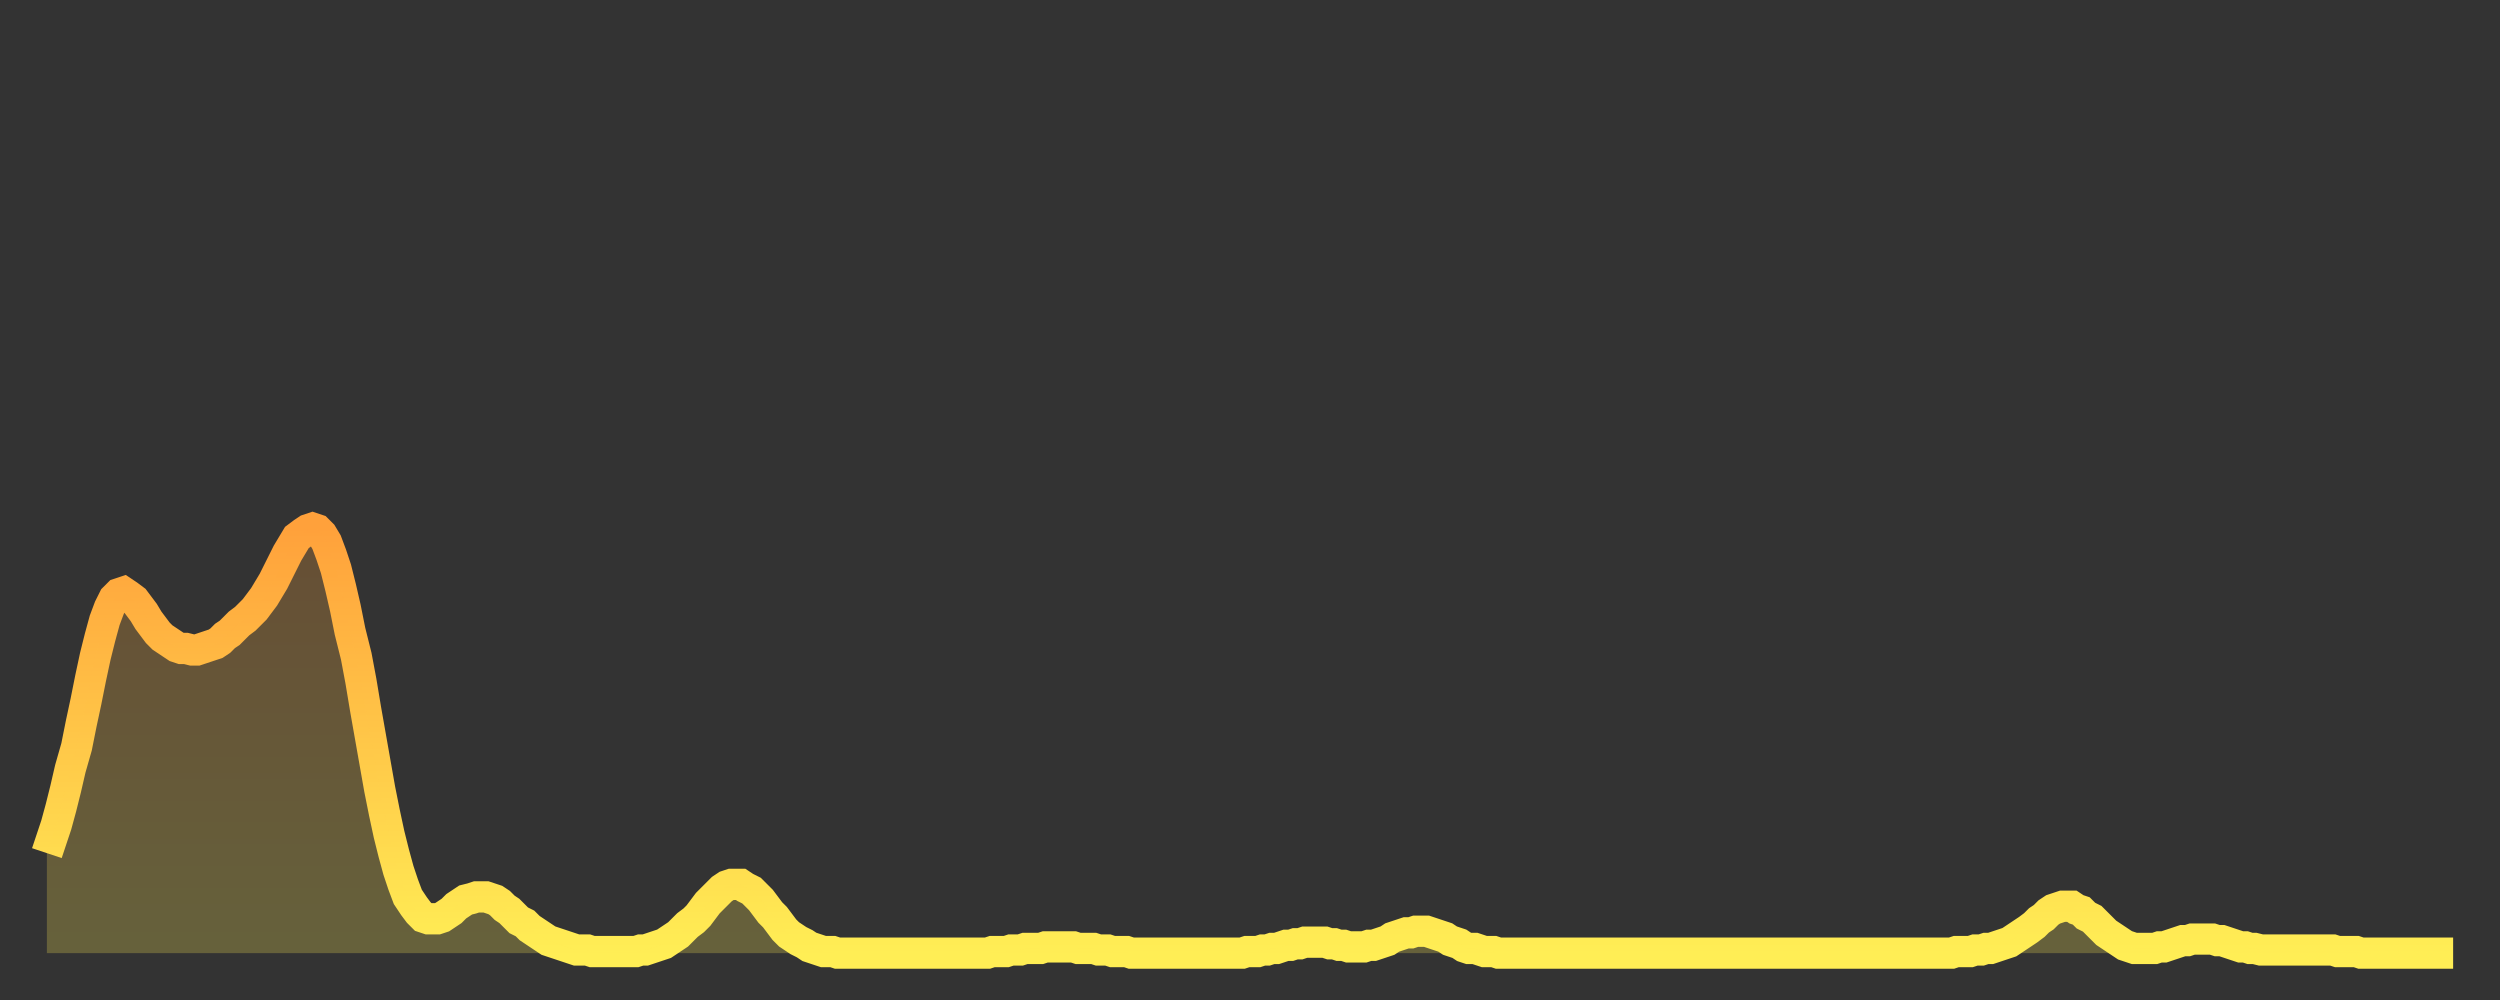
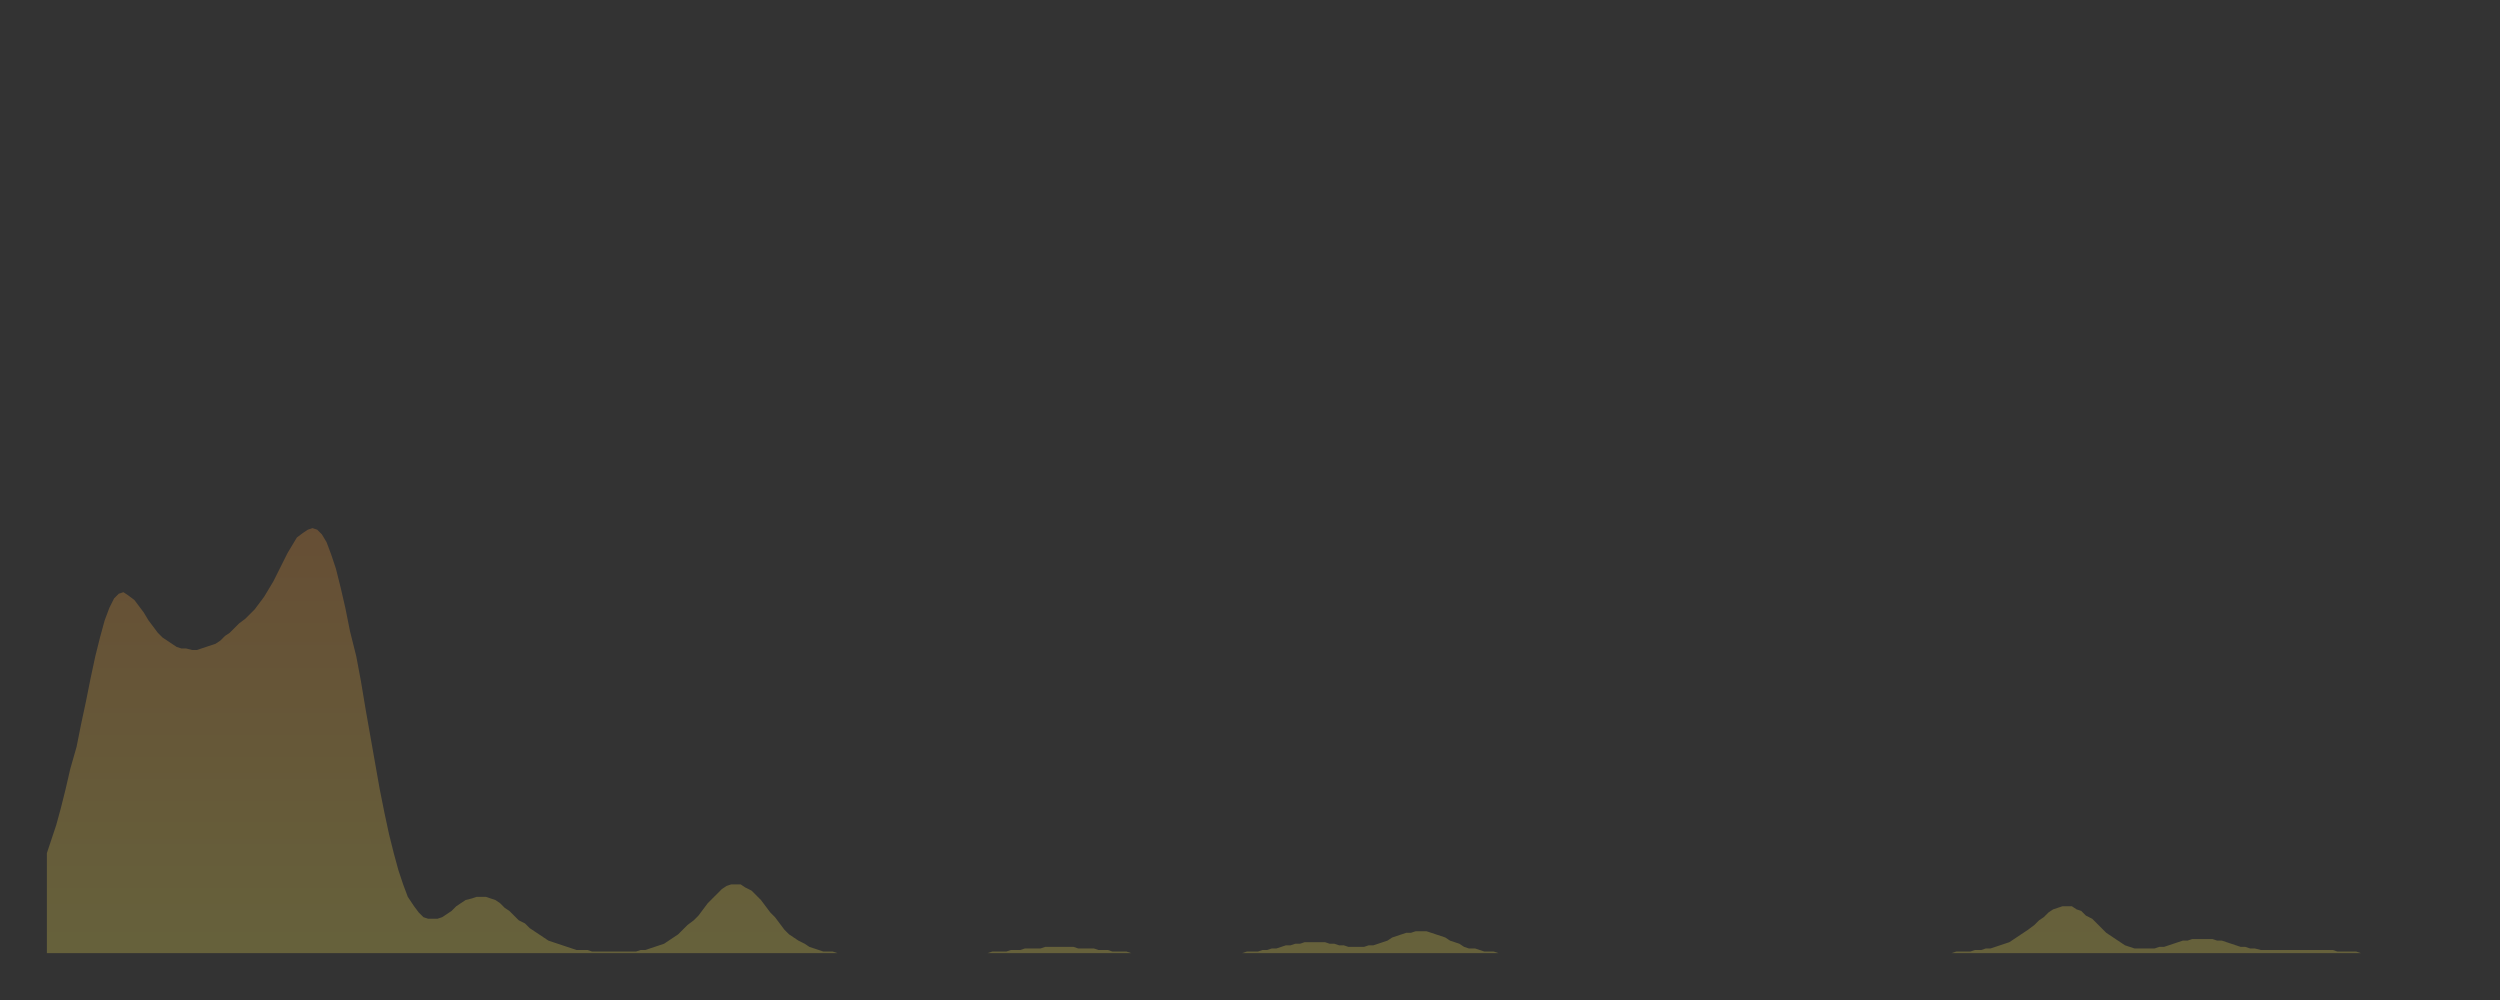
<svg xmlns="http://www.w3.org/2000/svg" baseProfile="full" height="64" version="1.1" width="160">
  <rect width="100%" height="100%" fill="#333333" stroke="none" />
  <defs>
    <linearGradient id="id915476" x1="0" x2="0" y1="0" y2="1">
      <stop offset="0%" stop-color="#ffa13b" />
      <stop offset="50%" stop-color="#ffc748" />
      <stop offset="100%" stop-color="#ffee55" />
    </linearGradient>
  </defs>
  <g transform="translate(3,3)">
    <g>
-       <path d="M 0.0 51.6 0.3 50.7 0.6 49.8 0.9 48.7 1.2 47.5 1.5 46.2 1.9 44.8 2.2 43.3 2.5 41.9 2.8 40.4 3.1 39.0 3.4 37.8 3.7 36.7 4.0 35.9 4.3 35.3 4.6 35.0 4.9 34.9 5.2 35.1 5.6 35.4 5.9 35.8 6.2 36.2 6.5 36.7 6.8 37.1 7.1 37.5 7.4 37.8 7.7 38.0 8.0 38.2 8.3 38.4 8.6 38.5 8.9 38.5 9.3 38.6 9.6 38.6 9.9 38.5 10.2 38.4 10.5 38.3 10.8 38.2 11.1 38.0 11.4 37.7 11.7 37.5 12.0 37.2 12.3 36.9 12.7 36.6 13.0 36.3 13.3 36.0 13.6 35.6 13.9 35.2 14.2 34.7 14.5 34.2 14.8 33.6 15.1 33.0 15.4 32.4 15.7 31.9 16.0 31.4 16.4 31.1 16.7 30.9 17.0 30.8 17.3 30.9 17.6 31.2 17.9 31.7 18.2 32.5 18.5 33.4 18.8 34.6 19.1 35.9 19.4 37.4 19.8 39.0 20.1 40.6 20.4 42.4 20.7 44.1 21.0 45.8 21.3 47.5 21.6 49.0 21.9 50.4 22.2 51.6 22.5 52.7 22.8 53.6 23.1 54.4 23.5 55.0 23.8 55.4 24.1 55.7 24.4 55.8 24.7 55.8 25.0 55.8 25.3 55.7 25.6 55.5 25.9 55.3 26.2 55.0 26.5 54.8 26.8 54.6 27.2 54.5 27.5 54.4 27.8 54.4 28.1 54.4 28.4 54.5 28.7 54.6 29.0 54.8 29.3 55.1 29.6 55.3 29.9 55.6 30.2 55.9 30.6 56.1 30.9 56.4 31.2 56.6 31.5 56.8 31.8 57.0 32.1 57.2 32.4 57.3 32.7 57.4 33.0 57.5 33.3 57.6 33.6 57.7 33.9 57.8 34.3 57.8 34.6 57.8 34.9 57.9 35.2 57.9 35.5 57.9 35.8 57.9 36.1 57.9 36.4 57.9 36.7 57.9 37.0 57.9 37.3 57.9 37.7 57.9 38.0 57.8 38.3 57.8 38.6 57.7 38.9 57.6 39.2 57.5 39.5 57.4 39.8 57.2 40.1 57.0 40.4 56.8 40.7 56.5 41.0 56.2 41.4 55.9 41.7 55.6 42.0 55.2 42.3 54.8 42.6 54.5 42.9 54.2 43.2 53.9 43.5 53.7 43.8 53.6 44.1 53.6 44.4 53.6 44.7 53.8 45.1 54.0 45.4 54.3 45.7 54.6 46.0 55.0 46.3 55.4 46.6 55.7 46.9 56.1 47.2 56.5 47.5 56.8 47.8 57.0 48.1 57.2 48.5 57.4 48.8 57.6 49.1 57.7 49.4 57.8 49.7 57.9 50.0 57.9 50.3 57.9 50.6 58.0 50.9 58.0 51.2 58.0 51.5 58.0 51.8 58.0 52.2 58.0 52.5 58.0 52.8 58.0 53.1 58.0 53.4 58.0 53.7 58.0 54.0 58.0 54.3 58.0 54.6 58.0 54.9 58.0 55.2 58.0 55.6 58.0 55.9 58.0 56.2 58.0 56.5 58.0 56.8 58.0 57.1 58.0 57.4 58.0 57.7 58.0 58.0 58.0 58.3 58.0 58.6 58.0 58.9 58.0 59.3 58.0 59.6 58.0 59.9 58.0 60.2 58.0 60.5 57.9 60.8 57.9 61.1 57.9 61.4 57.9 61.7 57.8 62.0 57.8 62.3 57.8 62.6 57.7 63.0 57.7 63.3 57.7 63.6 57.7 63.9 57.6 64.2 57.6 64.5 57.6 64.8 57.6 65.1 57.6 65.4 57.6 65.7 57.6 66.0 57.7 66.4 57.7 66.7 57.7 67.0 57.7 67.3 57.8 67.6 57.8 67.9 57.8 68.2 57.9 68.5 57.9 68.8 57.9 69.1 57.9 69.4 58.0 69.7 58.0 70.1 58.0 70.4 58.0 70.7 58.0 71.0 58.0 71.3 58.0 71.6 58.0 71.9 58.0 72.2 58.0 72.5 58.0 72.8 58.0 73.1 58.0 73.5 58.0 73.8 58.0 74.1 58.0 74.4 58.0 74.7 58.0 75.0 58.0 75.3 58.0 75.6 58.0 75.9 58.0 76.2 58.0 76.5 58.0 76.8 57.9 77.2 57.9 77.5 57.9 77.8 57.8 78.1 57.8 78.4 57.7 78.7 57.7 79.0 57.6 79.3 57.5 79.6 57.5 79.9 57.4 80.2 57.4 80.5 57.3 80.9 57.3 81.2 57.3 81.5 57.3 81.8 57.3 82.1 57.4 82.4 57.4 82.7 57.5 83.0 57.5 83.3 57.6 83.6 57.6 83.9 57.6 84.3 57.6 84.6 57.5 84.9 57.5 85.2 57.4 85.5 57.3 85.8 57.2 86.1 57.0 86.4 56.9 86.7 56.8 87.0 56.7 87.3 56.7 87.6 56.6 88.0 56.6 88.3 56.6 88.6 56.7 88.9 56.8 89.2 56.9 89.5 57.0 89.8 57.2 90.1 57.3 90.4 57.4 90.7 57.6 91.0 57.7 91.4 57.7 91.7 57.8 92.0 57.9 92.3 57.9 92.6 57.9 92.9 58.0 93.2 58.0 93.5 58.0 93.8 58.0 94.1 58.0 94.4 58.0 94.7 58.0 95.1 58.0 95.4 58.0 95.7 58.0 96.0 58.0 96.3 58.0 96.6 58.0 96.9 58.0 97.2 58.0 97.5 58.0 97.8 58.0 98.1 58.0 98.4 58.0 98.8 58.0 99.1 58.0 99.4 58.0 99.7 58.0 100.0 58.0 100.3 58.0 100.6 58.0 100.9 58.0 101.2 58.0 101.5 58.0 101.8 58.0 102.2 58.0 102.5 58.0 102.8 58.0 103.1 58.0 103.4 58.0 103.7 58.0 104.0 58.0 104.3 58.0 104.6 58.0 104.9 58.0 105.2 58.0 105.5 58.0 105.9 58.0 106.2 58.0 106.5 58.0 106.8 58.0 107.1 58.0 107.4 58.0 107.7 58.0 108.0 58.0 108.3 58.0 108.6 58.0 108.9 58.0 109.3 58.0 109.6 58.0 109.9 58.0 110.2 58.0 110.5 58.0 110.8 58.0 111.1 58.0 111.4 58.0 111.7 58.0 112.0 58.0 112.3 58.0 112.6 58.0 113.0 58.0 113.3 58.0 113.6 58.0 113.9 58.0 114.2 58.0 114.5 58.0 114.8 58.0 115.1 58.0 115.4 58.0 115.7 58.0 116.0 58.0 116.3 58.0 116.7 58.0 117.0 58.0 117.3 58.0 117.6 58.0 117.9 58.0 118.2 58.0 118.5 58.0 118.8 58.0 119.1 58.0 119.4 58.0 119.7 58.0 120.1 58.0 120.4 58.0 120.7 58.0 121.0 58.0 121.3 58.0 121.6 58.0 121.9 58.0 122.2 57.9 122.5 57.9 122.8 57.9 123.1 57.9 123.4 57.8 123.8 57.8 124.1 57.7 124.4 57.7 124.7 57.6 125.0 57.5 125.3 57.4 125.6 57.3 125.9 57.1 126.2 56.9 126.5 56.7 126.8 56.5 127.2 56.2 127.5 55.9 127.8 55.7 128.1 55.4 128.4 55.2 128.7 55.1 129.0 55.0 129.3 55.0 129.6 55.0 129.9 55.2 130.2 55.3 130.5 55.6 130.9 55.8 131.2 56.1 131.5 56.4 131.8 56.7 132.1 56.9 132.4 57.1 132.7 57.3 133.0 57.5 133.3 57.6 133.6 57.7 133.9 57.7 134.2 57.7 134.6 57.7 134.9 57.7 135.2 57.6 135.5 57.6 135.8 57.5 136.1 57.4 136.4 57.3 136.7 57.2 137.0 57.2 137.3 57.1 137.6 57.1 138.0 57.1 138.3 57.1 138.6 57.1 138.9 57.2 139.2 57.2 139.5 57.3 139.8 57.4 140.1 57.5 140.4 57.6 140.7 57.6 141.0 57.7 141.3 57.7 141.7 57.8 142.0 57.8 142.3 57.8 142.6 57.8 142.9 57.8 143.2 57.8 143.5 57.8 143.8 57.8 144.1 57.8 144.4 57.8 144.7 57.8 145.1 57.8 145.4 57.8 145.7 57.8 146.0 57.8 146.3 57.8 146.6 57.9 146.9 57.9 147.2 57.9 147.5 57.9 147.8 57.9 148.1 58.0 148.4 58.0 148.8 58.0 149.1 58.0 149.4 58.0 149.7 58.0 150.0 58.0 150.3 58.0 150.6 58.0 150.9 58.0 151.2 58.0 151.5 58.0 151.8 58.0 152.1 58.0 152.5 58.0 152.8 58.0 153.1 58.0 153.4 58.0 153.7 58.0 154.0 58.0" fill="none" id="graph-curve" opacity="1" stroke="url(#id915476)" stroke-width="2" />
      <path d="M 0 58 L 0.0 51.6 0.3 50.7 0.6 49.8 0.9 48.7 1.2 47.5 1.5 46.2 1.9 44.8 2.2 43.3 2.5 41.9 2.8 40.4 3.1 39.0 3.4 37.8 3.7 36.7 4.0 35.9 4.3 35.3 4.6 35.0 4.9 34.9 5.2 35.1 5.6 35.4 5.9 35.8 6.2 36.2 6.5 36.7 6.8 37.1 7.1 37.5 7.4 37.8 7.7 38.0 8.0 38.2 8.3 38.4 8.6 38.5 8.9 38.5 9.3 38.6 9.6 38.6 9.9 38.5 10.2 38.4 10.5 38.3 10.8 38.2 11.1 38.0 11.4 37.7 11.7 37.5 12.0 37.2 12.3 36.9 12.7 36.6 13.0 36.3 13.3 36.0 13.6 35.6 13.9 35.2 14.2 34.7 14.5 34.2 14.8 33.6 15.1 33.0 15.4 32.4 15.7 31.9 16.0 31.4 16.4 31.1 16.7 30.9 17.0 30.8 17.3 30.9 17.6 31.2 17.9 31.7 18.2 32.5 18.5 33.4 18.8 34.6 19.1 35.9 19.4 37.4 19.8 39.0 20.1 40.6 20.4 42.4 20.7 44.1 21.0 45.8 21.3 47.5 21.6 49.0 21.9 50.4 22.2 51.6 22.5 52.7 22.8 53.6 23.1 54.4 23.5 55.0 23.8 55.4 24.1 55.7 24.4 55.8 24.7 55.8 25.0 55.8 25.3 55.7 25.6 55.5 25.9 55.3 26.2 55.0 26.5 54.8 26.8 54.6 27.2 54.5 27.5 54.4 27.8 54.4 28.1 54.4 28.4 54.5 28.7 54.6 29.0 54.8 29.3 55.1 29.6 55.3 29.9 55.6 30.2 55.9 30.6 56.1 30.9 56.4 31.2 56.6 31.5 56.8 31.8 57.0 32.1 57.2 32.4 57.3 32.7 57.4 33.0 57.5 33.3 57.6 33.6 57.7 33.9 57.8 34.3 57.8 34.6 57.8 34.9 57.9 35.2 57.9 35.5 57.9 35.8 57.9 36.1 57.9 36.4 57.9 36.7 57.9 37.0 57.9 37.3 57.9 37.7 57.9 38.0 57.8 38.3 57.8 38.6 57.7 38.9 57.6 39.2 57.5 39.5 57.4 39.8 57.2 40.1 57.0 40.4 56.8 40.7 56.5 41.0 56.2 41.4 55.9 41.7 55.6 42.0 55.2 42.3 54.8 42.6 54.5 42.9 54.2 43.2 53.9 43.5 53.7 43.8 53.6 44.1 53.6 44.4 53.6 44.7 53.8 45.1 54.0 45.4 54.3 45.7 54.6 46.0 55.0 46.3 55.4 46.6 55.7 46.9 56.1 47.2 56.5 47.5 56.8 47.8 57.0 48.1 57.2 48.5 57.4 48.8 57.6 49.1 57.7 49.4 57.8 49.7 57.9 50.0 57.9 50.3 57.9 50.6 58.0 50.9 58.0 51.2 58.0 51.5 58.0 51.8 58.0 52.2 58.0 52.5 58.0 52.8 58.0 53.1 58.0 53.4 58.0 53.7 58.0 54.0 58.0 54.3 58.0 54.6 58.0 54.9 58.0 55.2 58.0 55.6 58.0 55.9 58.0 56.2 58.0 56.5 58.0 56.8 58.0 57.1 58.0 57.4 58.0 57.7 58.0 58.0 58.0 58.3 58.0 58.6 58.0 58.9 58.0 59.3 58.0 59.6 58.0 59.9 58.0 60.2 58.0 60.5 57.9 60.8 57.9 61.1 57.9 61.4 57.9 61.7 57.8 62.0 57.8 62.3 57.8 62.6 57.7 63.0 57.7 63.3 57.7 63.6 57.7 63.9 57.6 64.2 57.6 64.5 57.6 64.8 57.6 65.1 57.6 65.4 57.6 65.7 57.6 66.0 57.7 66.4 57.7 66.7 57.7 67.0 57.7 67.3 57.8 67.6 57.8 67.9 57.8 68.2 57.9 68.5 57.9 68.8 57.9 69.1 57.9 69.4 58.0 69.7 58.0 70.1 58.0 70.4 58.0 70.7 58.0 71.0 58.0 71.3 58.0 71.6 58.0 71.9 58.0 72.2 58.0 72.5 58.0 72.8 58.0 73.1 58.0 73.5 58.0 73.8 58.0 74.1 58.0 74.4 58.0 74.7 58.0 75.0 58.0 75.3 58.0 75.6 58.0 75.9 58.0 76.2 58.0 76.5 58.0 76.8 57.9 77.2 57.9 77.5 57.9 77.8 57.8 78.1 57.8 78.4 57.7 78.7 57.7 79.0 57.6 79.3 57.5 79.6 57.5 79.9 57.4 80.2 57.4 80.5 57.3 80.9 57.3 81.2 57.3 81.5 57.3 81.8 57.3 82.1 57.4 82.4 57.4 82.7 57.5 83.0 57.5 83.3 57.6 83.6 57.6 83.9 57.6 84.3 57.6 84.6 57.5 84.9 57.5 85.2 57.4 85.5 57.3 85.8 57.2 86.1 57.0 86.4 56.9 86.7 56.8 87.0 56.7 87.3 56.7 87.6 56.6 88.0 56.6 88.3 56.6 88.6 56.7 88.9 56.8 89.2 56.9 89.5 57.0 89.8 57.2 90.1 57.3 90.4 57.4 90.7 57.6 91.0 57.7 91.4 57.7 91.7 57.8 92.0 57.9 92.3 57.9 92.6 57.9 92.9 58.0 93.2 58.0 93.5 58.0 93.8 58.0 94.1 58.0 94.4 58.0 94.7 58.0 95.1 58.0 95.4 58.0 95.7 58.0 96.0 58.0 96.3 58.0 96.6 58.0 96.9 58.0 97.2 58.0 97.5 58.0 97.8 58.0 98.1 58.0 98.4 58.0 98.8 58.0 99.1 58.0 99.4 58.0 99.7 58.0 100.0 58.0 100.3 58.0 100.6 58.0 100.9 58.0 101.2 58.0 101.5 58.0 101.8 58.0 102.2 58.0 102.5 58.0 102.8 58.0 103.1 58.0 103.4 58.0 103.7 58.0 104.0 58.0 104.3 58.0 104.6 58.0 104.9 58.0 105.2 58.0 105.5 58.0 105.9 58.0 106.2 58.0 106.5 58.0 106.8 58.0 107.1 58.0 107.4 58.0 107.7 58.0 108.0 58.0 108.3 58.0 108.6 58.0 108.9 58.0 109.3 58.0 109.6 58.0 109.9 58.0 110.2 58.0 110.5 58.0 110.8 58.0 111.1 58.0 111.4 58.0 111.7 58.0 112.0 58.0 112.3 58.0 112.6 58.0 113.0 58.0 113.3 58.0 113.6 58.0 113.9 58.0 114.2 58.0 114.5 58.0 114.8 58.0 115.1 58.0 115.4 58.0 115.7 58.0 116.0 58.0 116.3 58.0 116.7 58.0 117.0 58.0 117.3 58.0 117.6 58.0 117.9 58.0 118.2 58.0 118.5 58.0 118.8 58.0 119.1 58.0 119.4 58.0 119.7 58.0 120.1 58.0 120.4 58.0 120.7 58.0 121.0 58.0 121.3 58.0 121.6 58.0 121.9 58.0 122.2 57.9 122.5 57.9 122.8 57.9 123.1 57.9 123.4 57.8 123.8 57.8 124.1 57.7 124.4 57.7 124.7 57.6 125.0 57.5 125.3 57.4 125.6 57.3 125.9 57.1 126.2 56.9 126.5 56.7 126.8 56.5 127.2 56.2 127.5 55.9 127.8 55.7 128.1 55.4 128.4 55.2 128.7 55.1 129.0 55.0 129.3 55.0 129.6 55.0 129.9 55.2 130.2 55.3 130.5 55.6 130.9 55.8 131.2 56.1 131.5 56.4 131.8 56.7 132.1 56.9 132.4 57.1 132.7 57.3 133.0 57.5 133.3 57.6 133.6 57.7 133.9 57.7 134.2 57.7 134.6 57.7 134.9 57.7 135.2 57.6 135.5 57.6 135.8 57.5 136.1 57.4 136.4 57.3 136.7 57.2 137.0 57.2 137.3 57.1 137.6 57.1 138.0 57.1 138.3 57.1 138.6 57.1 138.9 57.2 139.2 57.2 139.5 57.3 139.8 57.4 140.1 57.5 140.4 57.6 140.7 57.6 141.0 57.7 141.3 57.7 141.7 57.8 142.0 57.8 142.3 57.8 142.6 57.8 142.9 57.8 143.2 57.8 143.5 57.8 143.8 57.8 144.1 57.8 144.4 57.8 144.7 57.8 145.1 57.8 145.4 57.8 145.7 57.8 146.0 57.8 146.3 57.8 146.6 57.9 146.9 57.9 147.2 57.9 147.5 57.9 147.8 57.9 148.1 58.0 148.4 58.0 148.8 58.0 149.1 58.0 149.4 58.0 149.7 58.0 150.0 58.0 150.3 58.0 150.6 58.0 150.9 58.0 151.2 58.0 151.5 58.0 151.8 58.0 152.1 58.0 152.5 58.0 152.8 58.0 153.1 58.0 153.4 58.0 153.7 58.0 154.0 58.0 154 58" fill="url(#id915476)" fill-opacity=".25" id="graph-shadow" />
    </g>
  </g>
</svg>